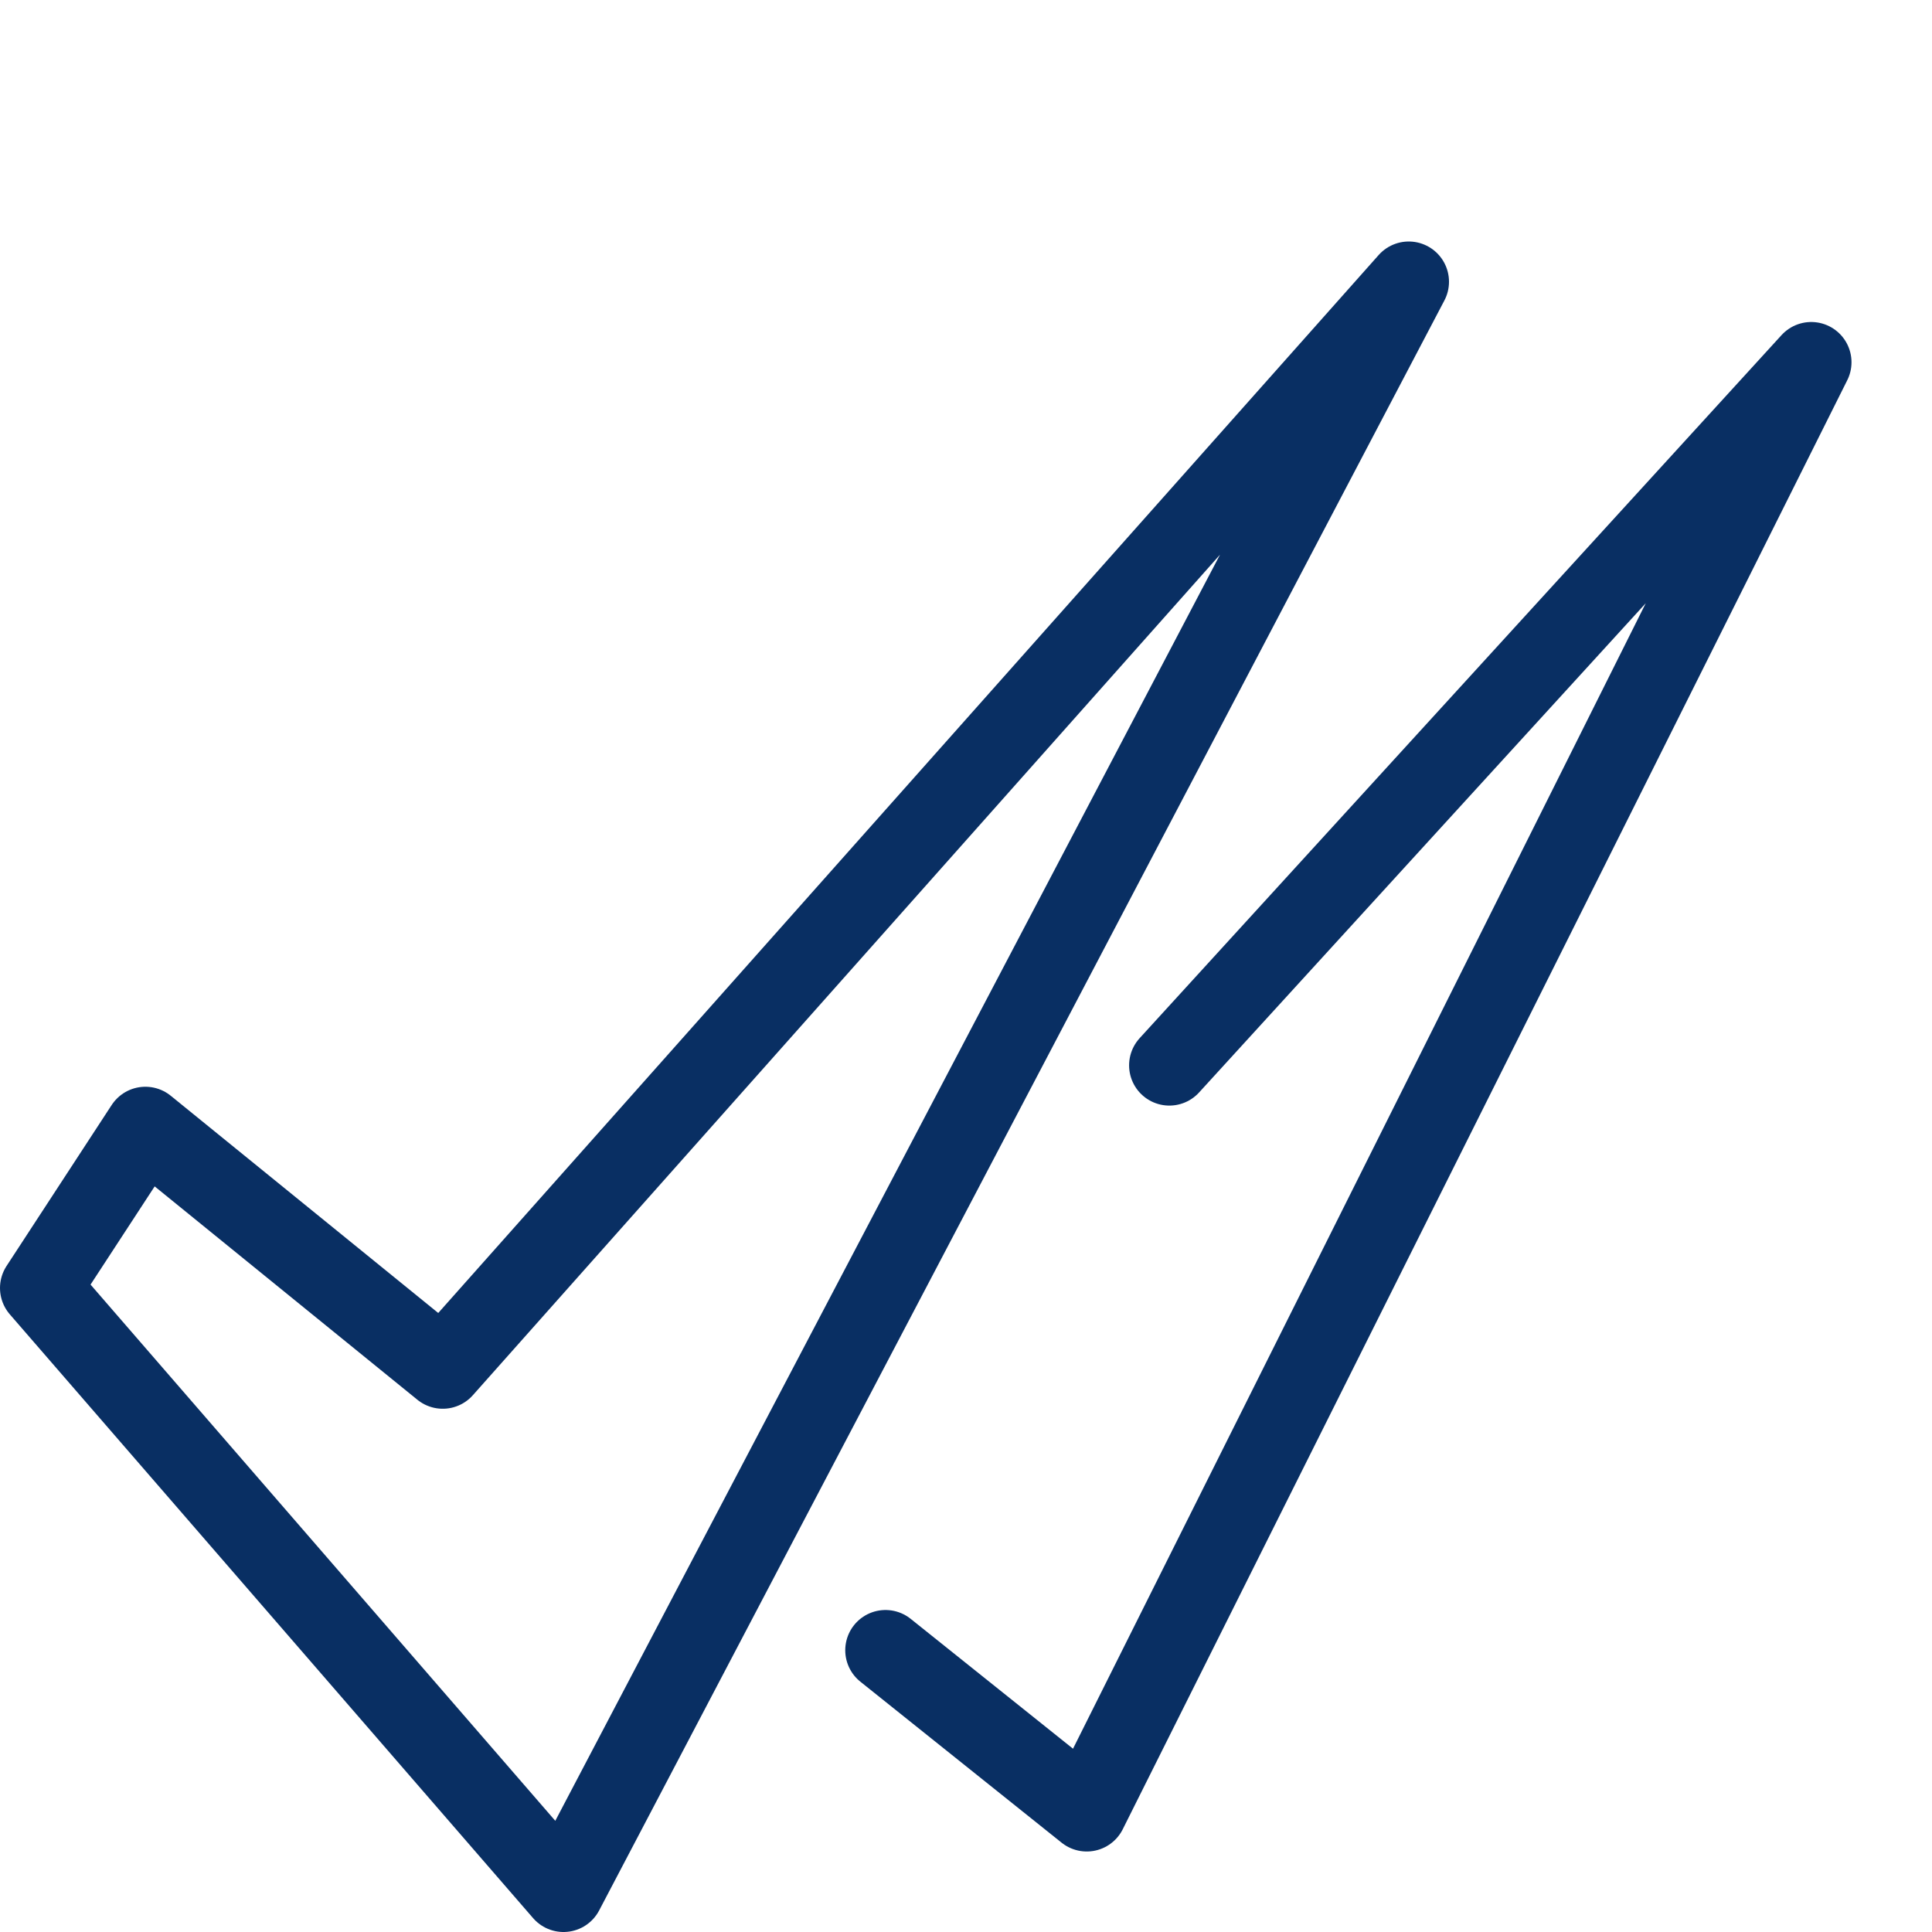
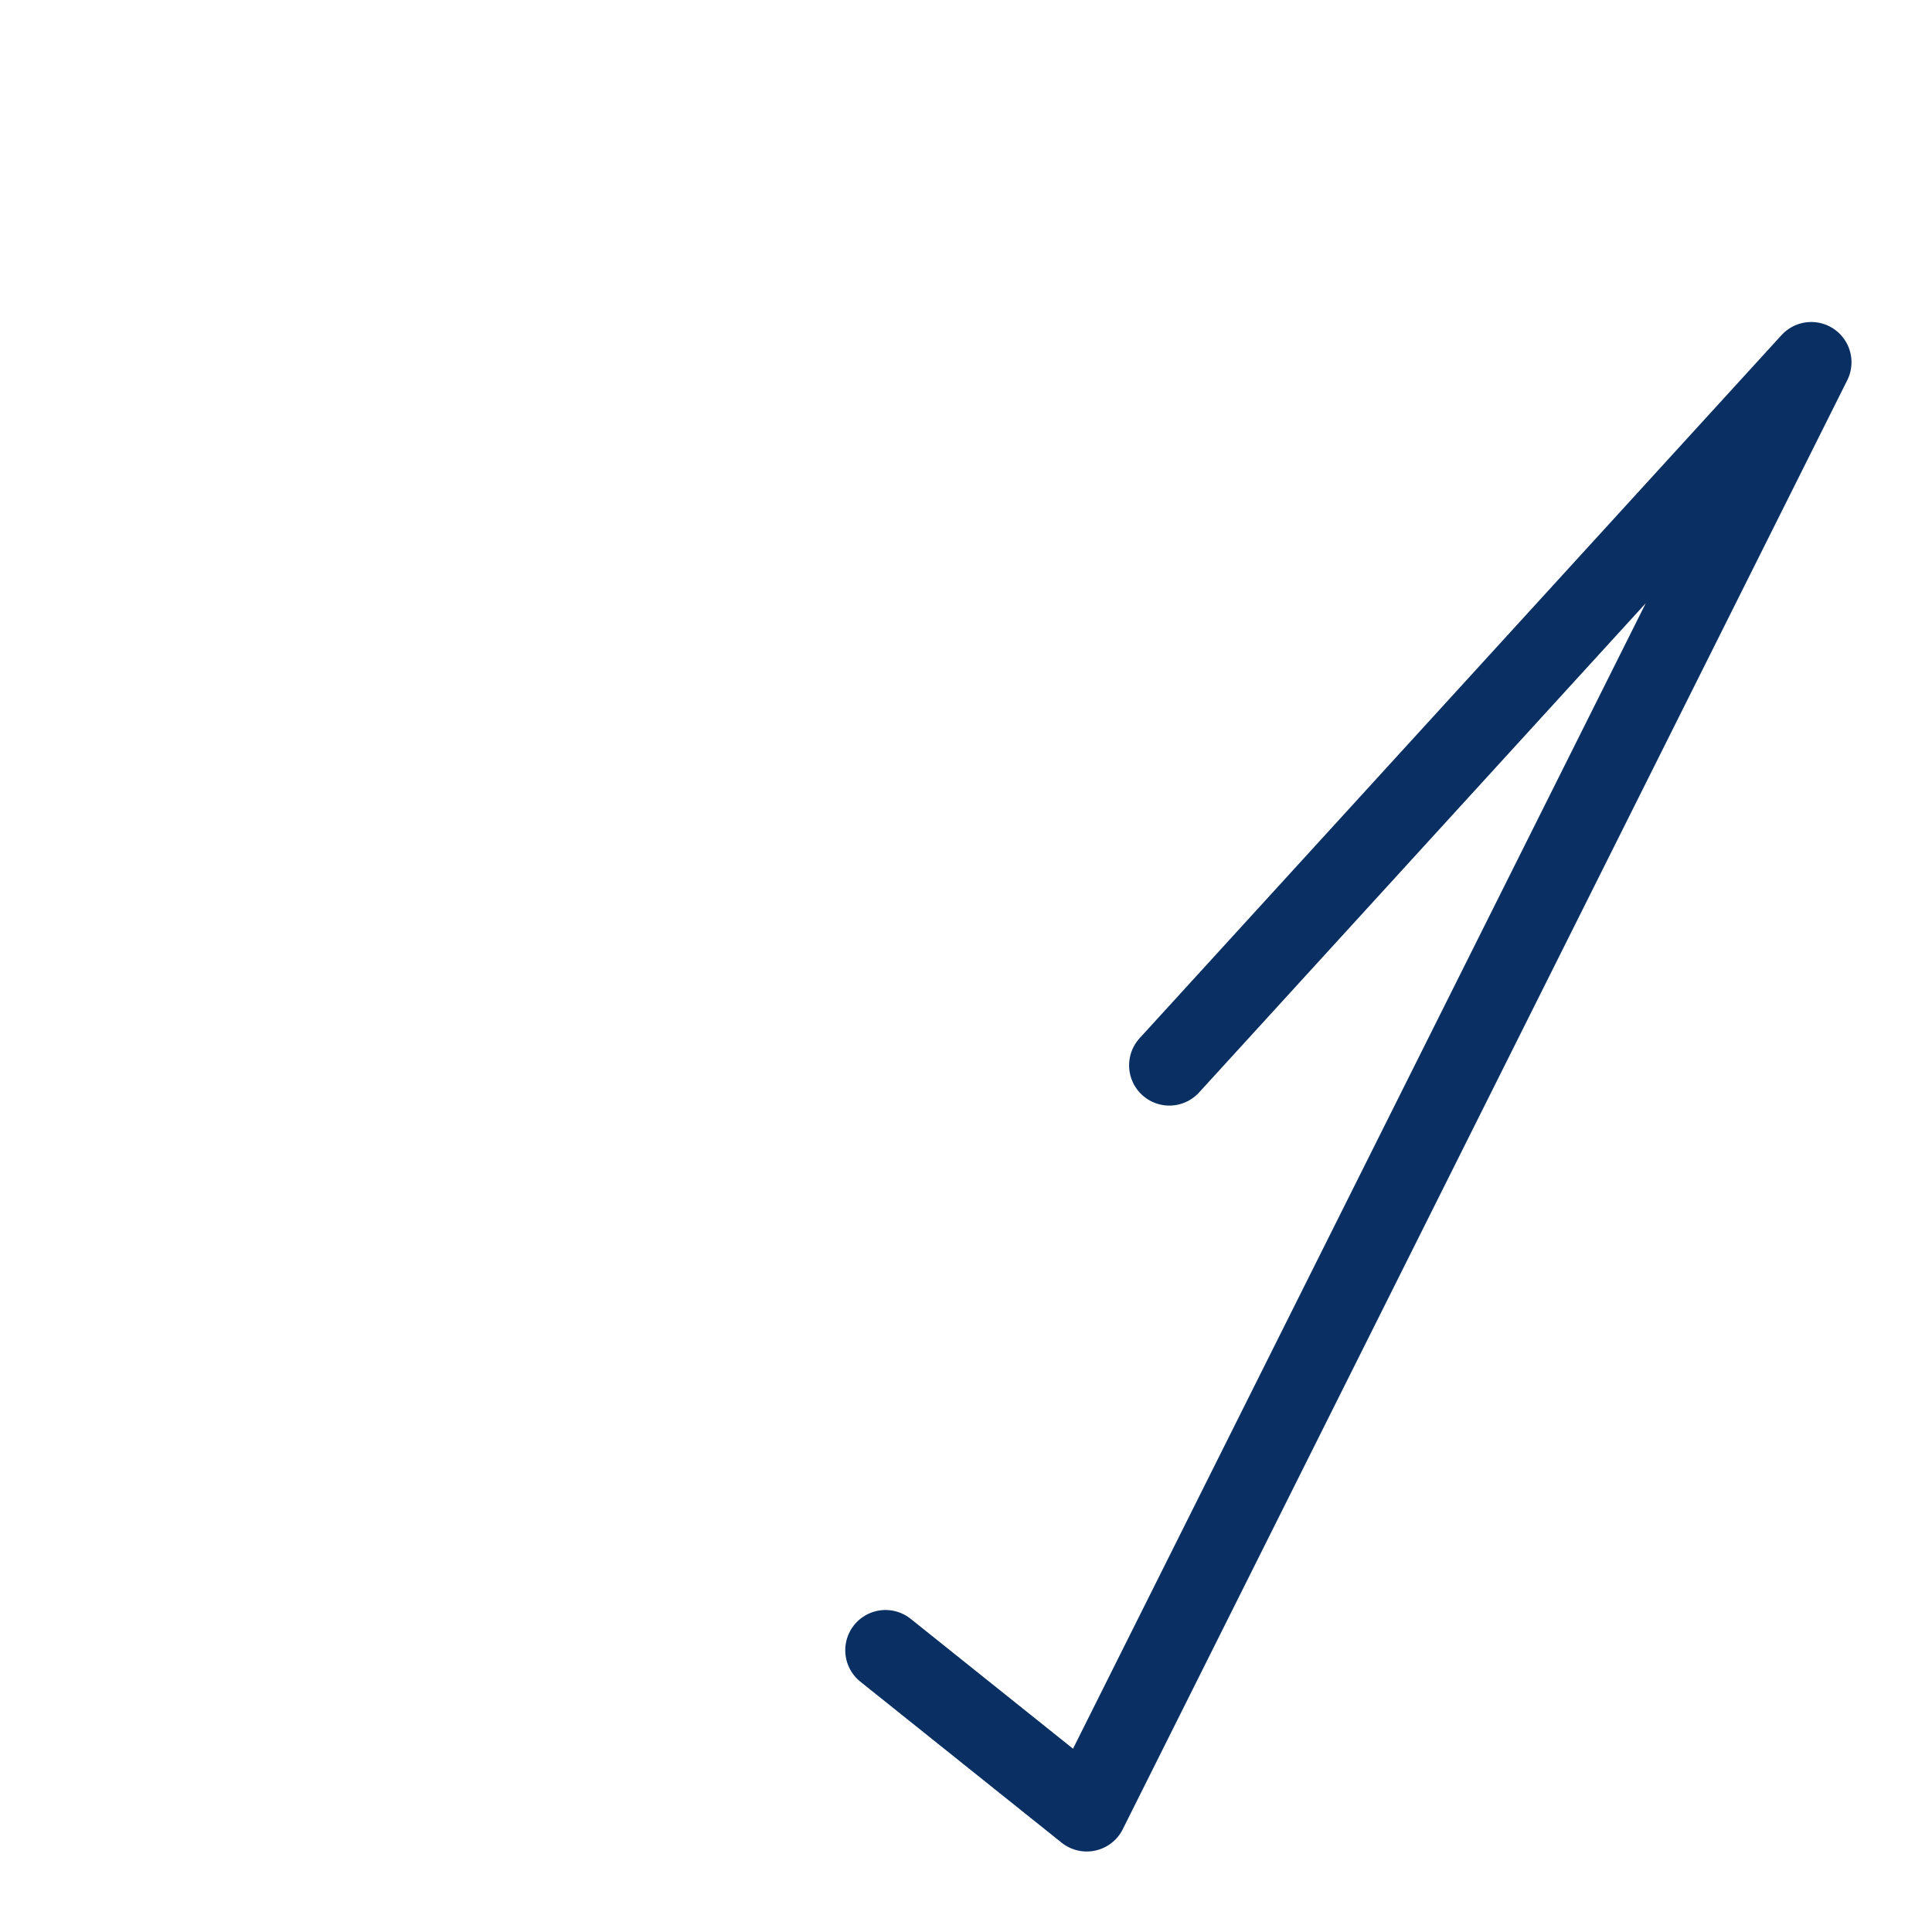
<svg xmlns="http://www.w3.org/2000/svg" fill="none" viewBox="0 0 24 24" id="Check-Double--Streamline-Cyber">
  <desc>
    Check Double Streamline Icon: https://streamlinehq.com
  </desc>
-   <path stroke="#092f63" stroke-linecap="round" stroke-linejoin="round" stroke-miterlimit="10" d="M1.806 14 0.5 16 7 23.5l10.5 -20L5.5 17l-3.694 -3Z" stroke-width="1" />
  <path stroke="#092f63" stroke-linecap="round" stroke-linejoin="round" stroke-miterlimit="10" d="m11 20.5 2.5 2 9 -18 -7.974 8.734" stroke-width="1" />
</svg>